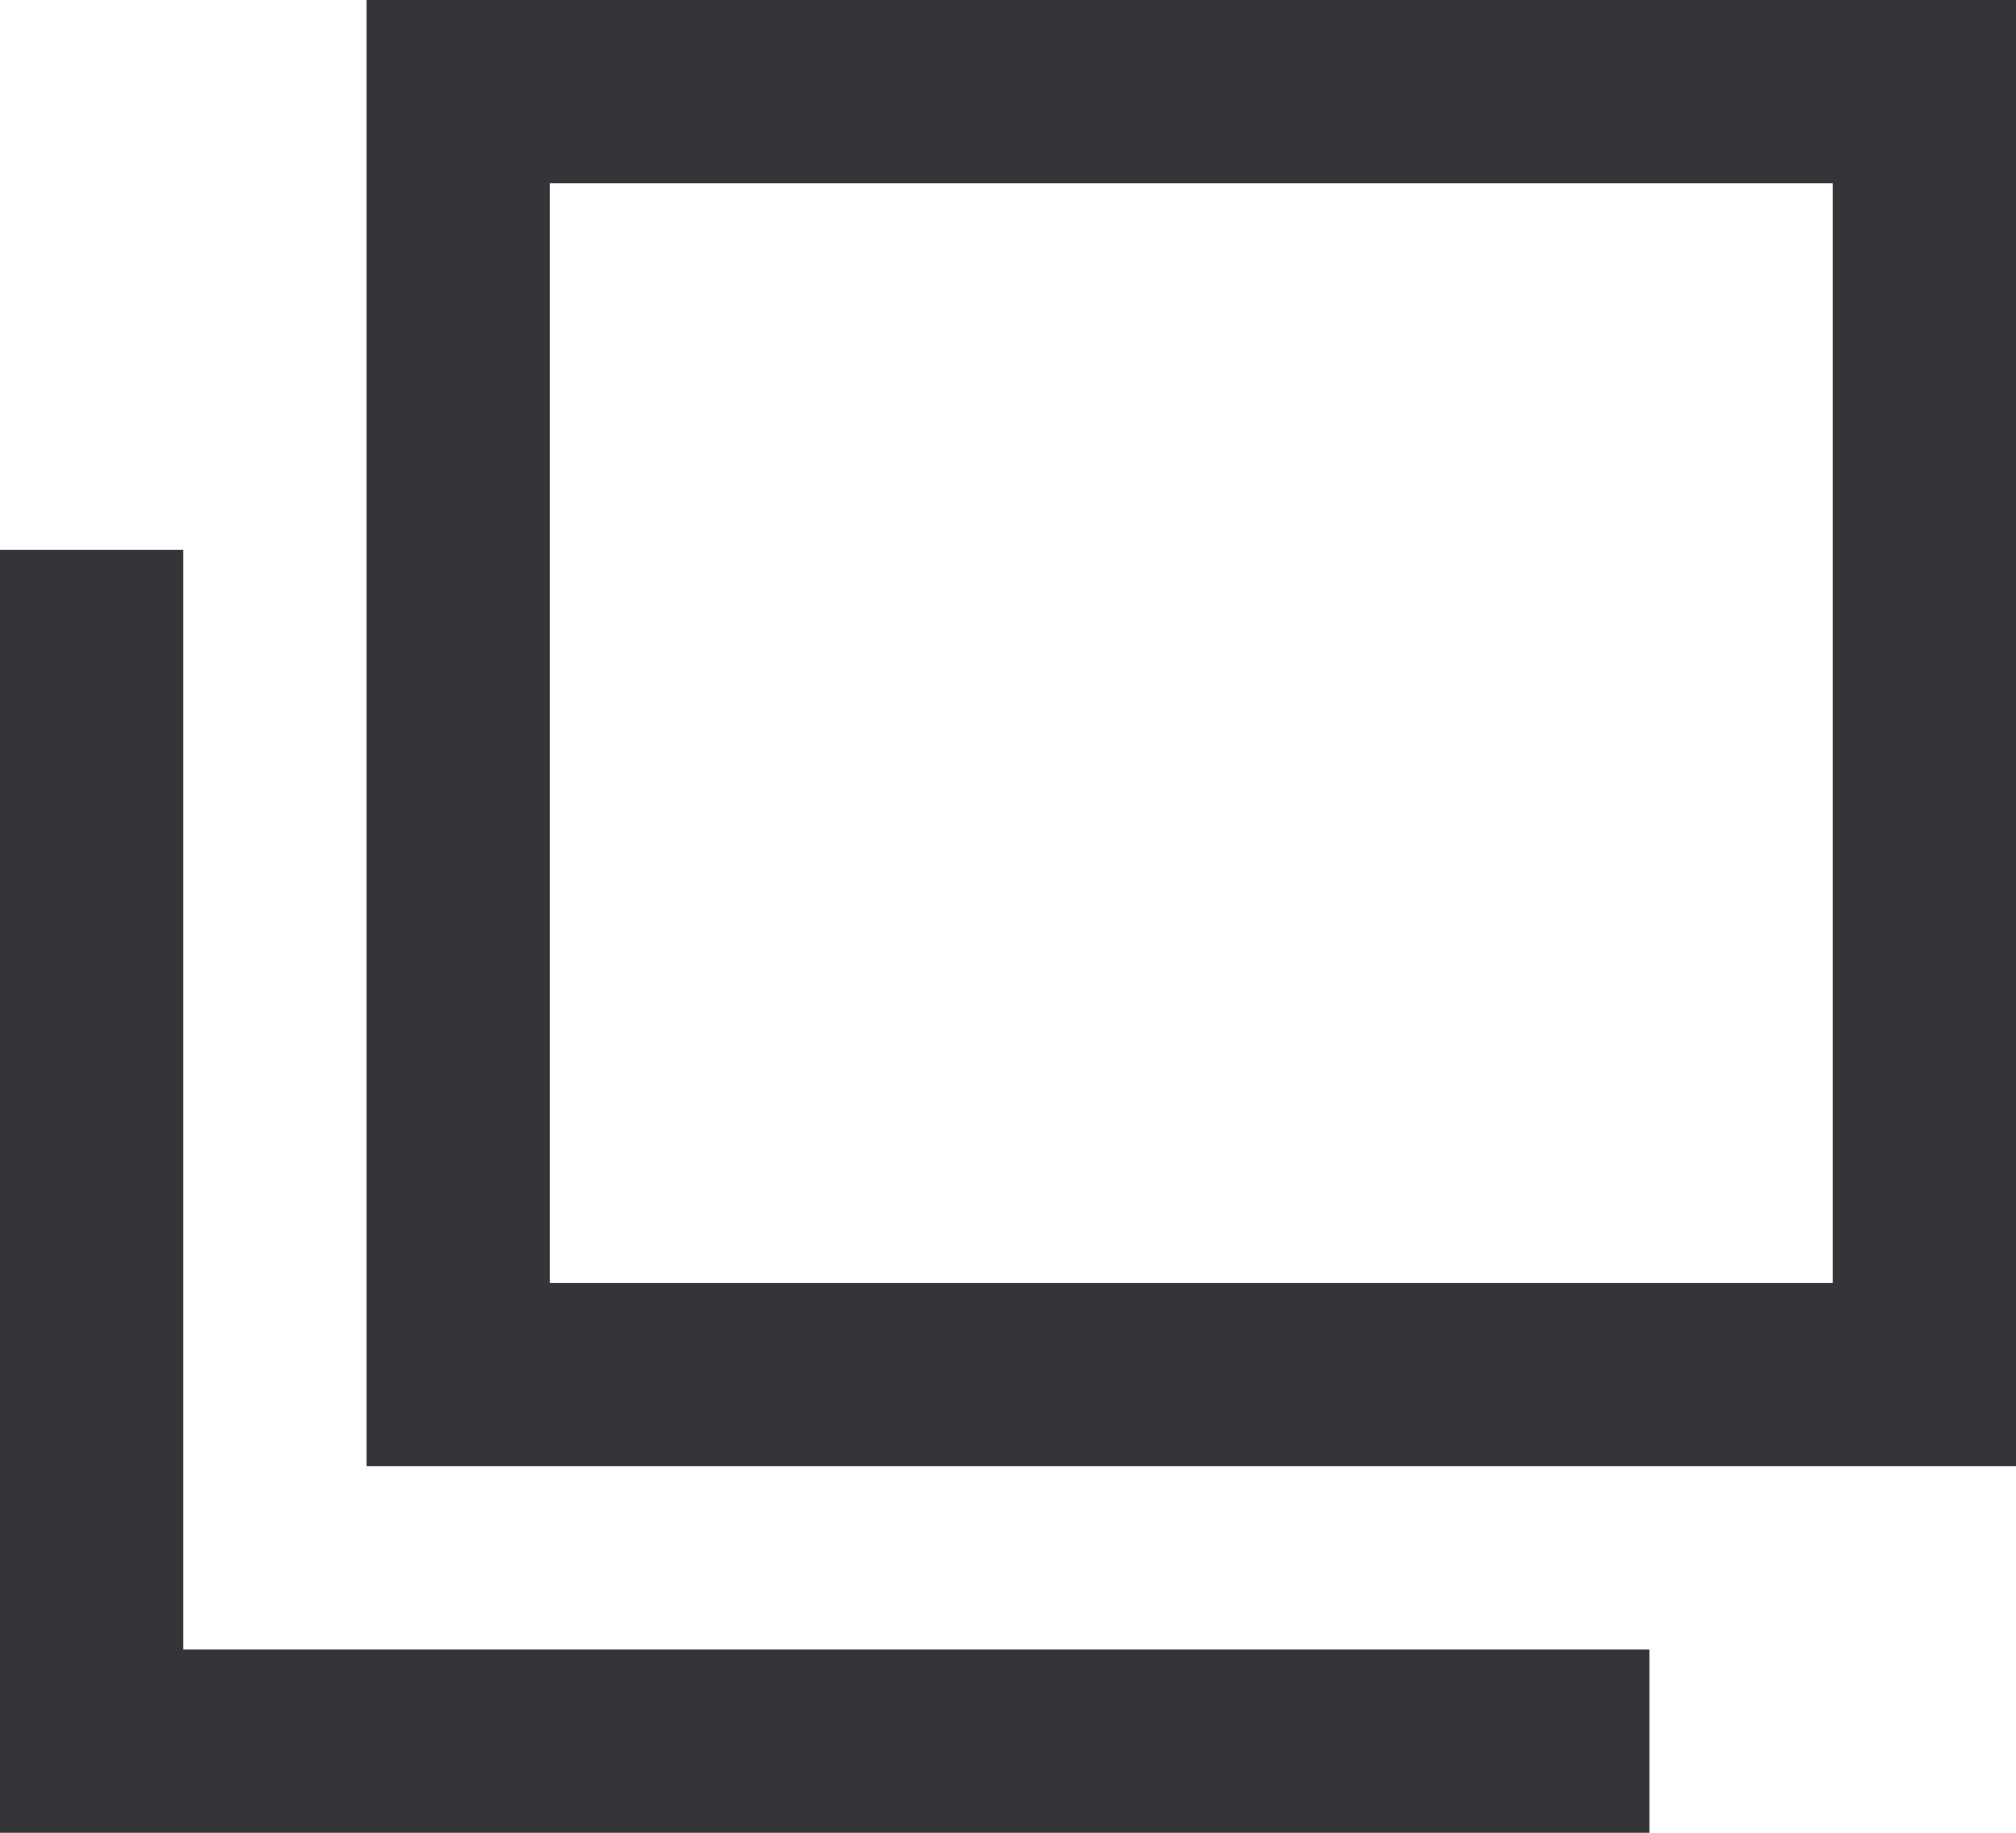
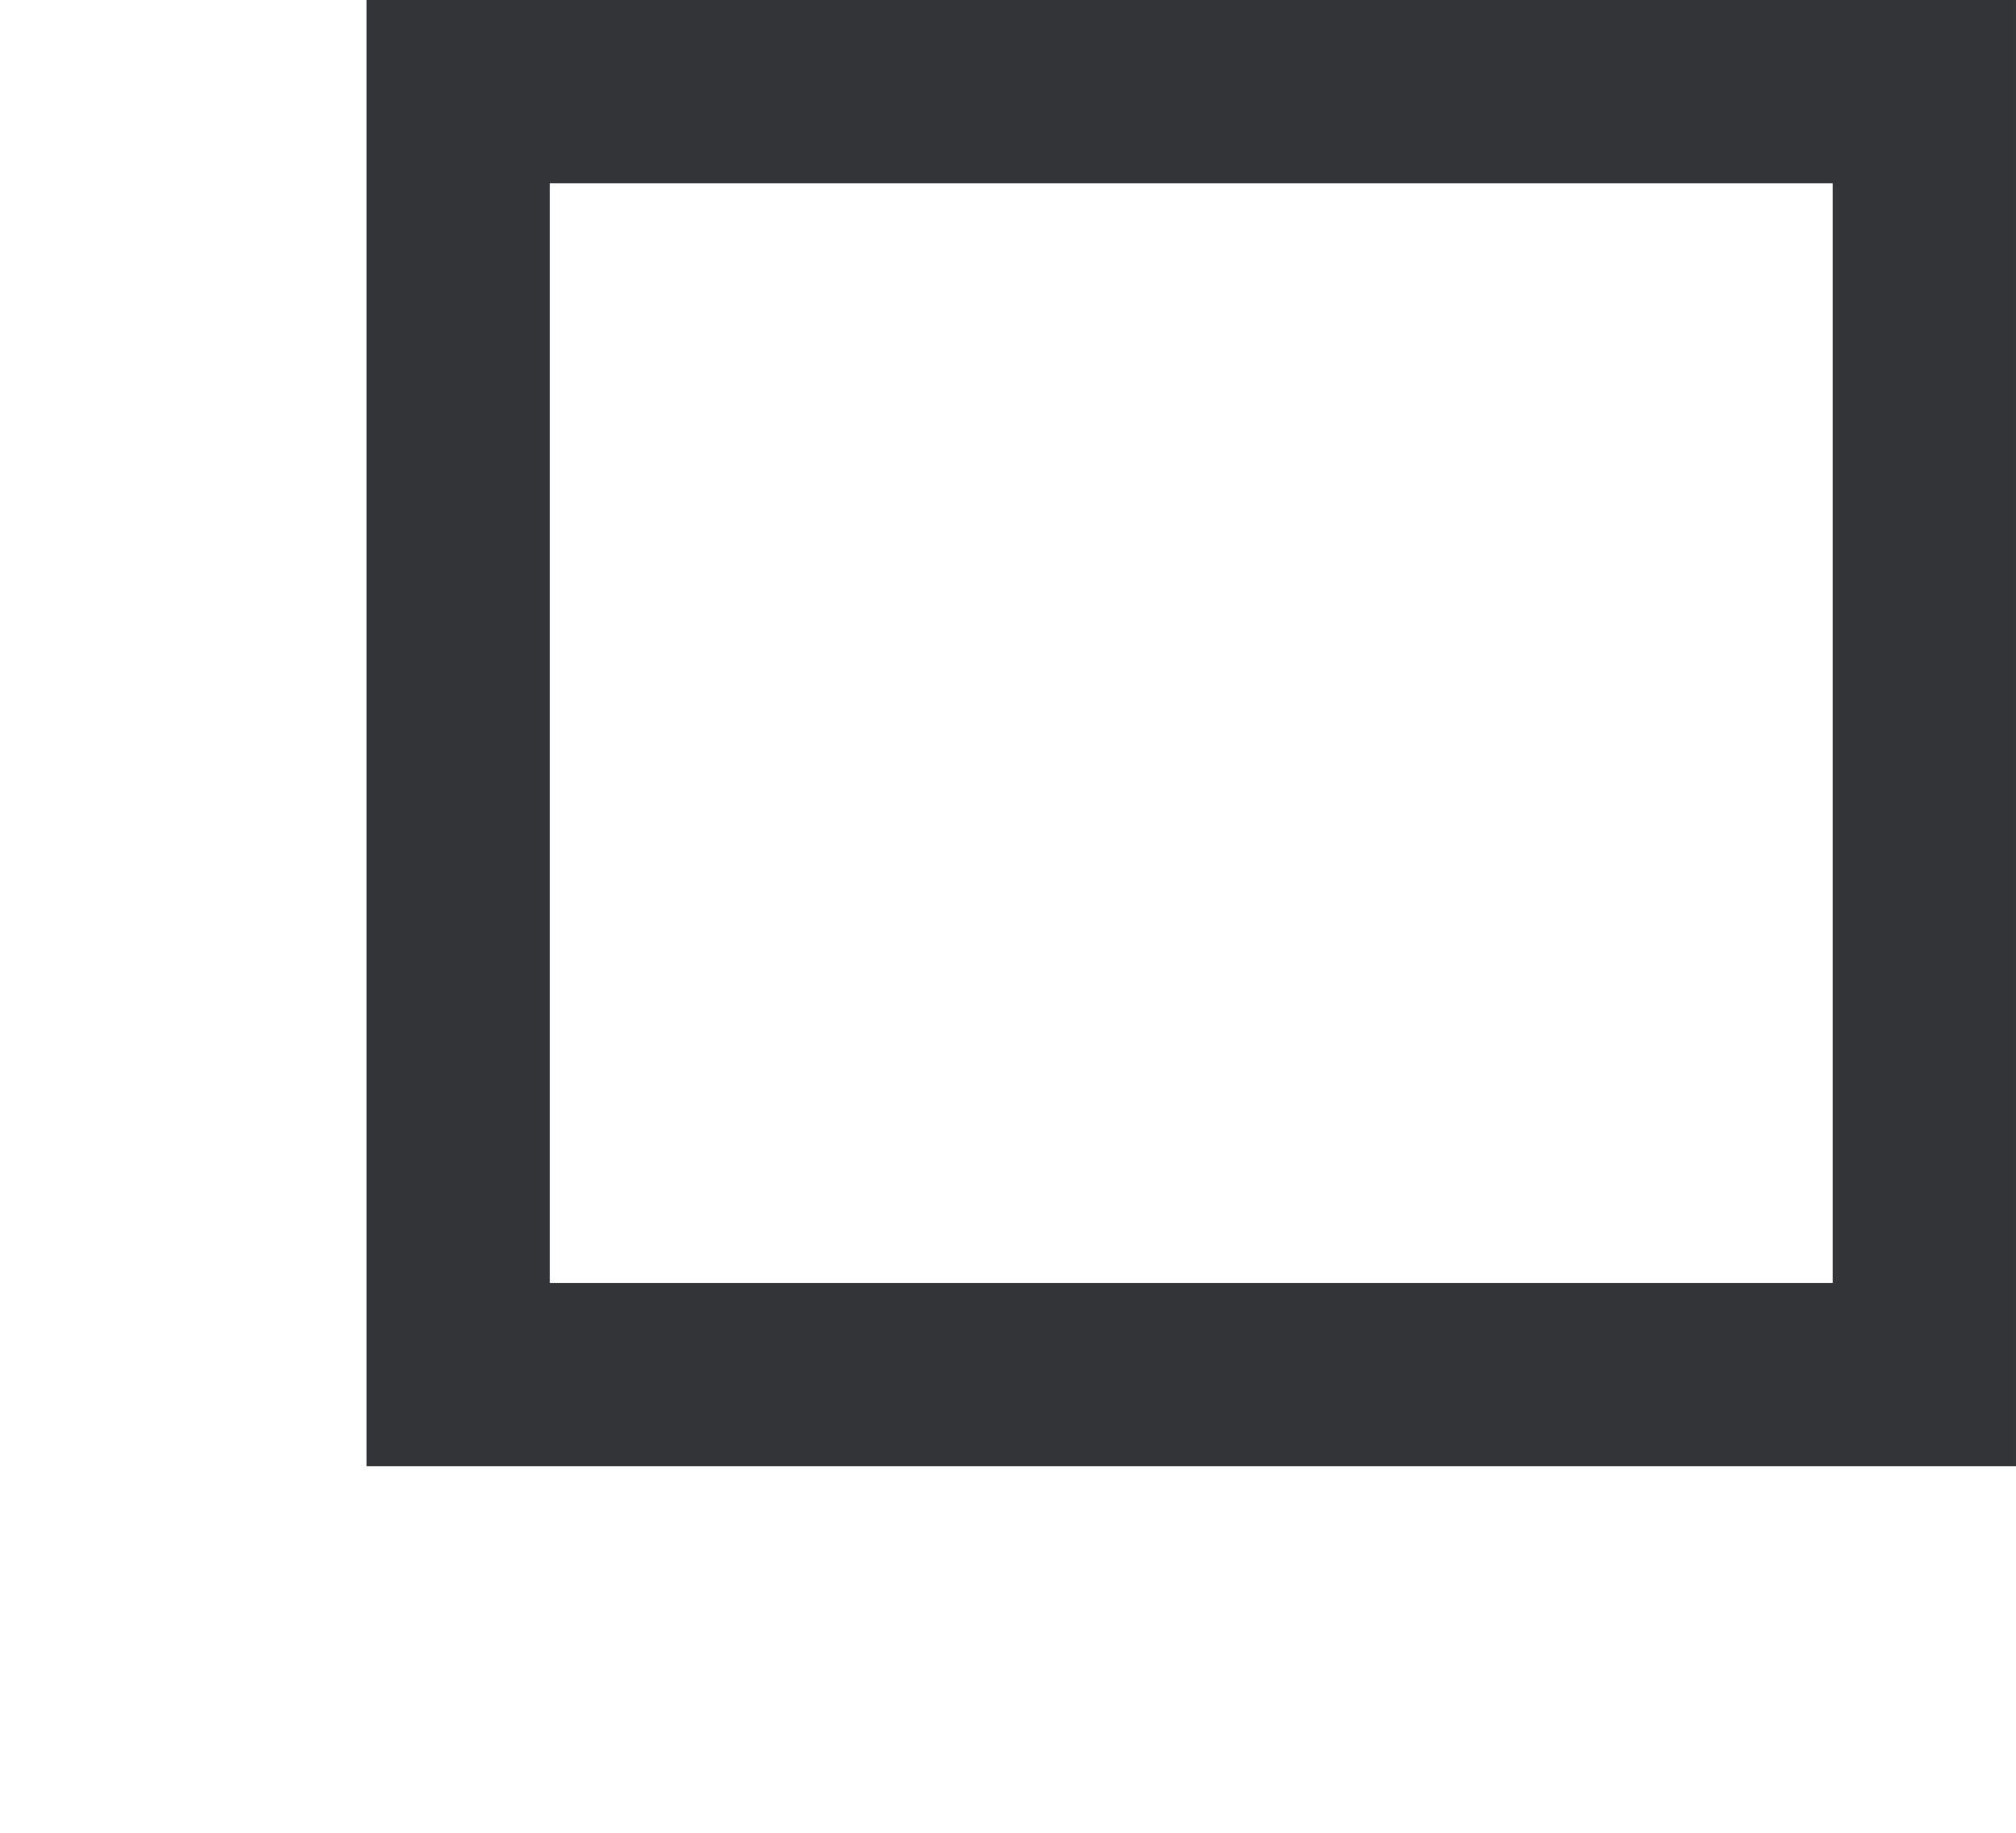
<svg xmlns="http://www.w3.org/2000/svg" width="11" height="10" viewBox="0 0 11 10">
  <defs>
    <style>
      .cls-1 {
        fill: #333538;
        fill-rule: evenodd;
      }
    </style>
  </defs>
-   <path id="icon_inner.svg" class="cls-1" d="M654,1587h-8v-8h9v8h-1Zm0-7h-7v6h7v-6Zm-1,9h-9v-7h1v6h8v1Z" transform="translate(-644 -1579)" />
+   <path id="icon_inner.svg" class="cls-1" d="M654,1587h-8v-8h9v8h-1Zm0-7h-7v6h7v-6Zm-1,9h-9h1v6h8v1Z" transform="translate(-644 -1579)" />
</svg>